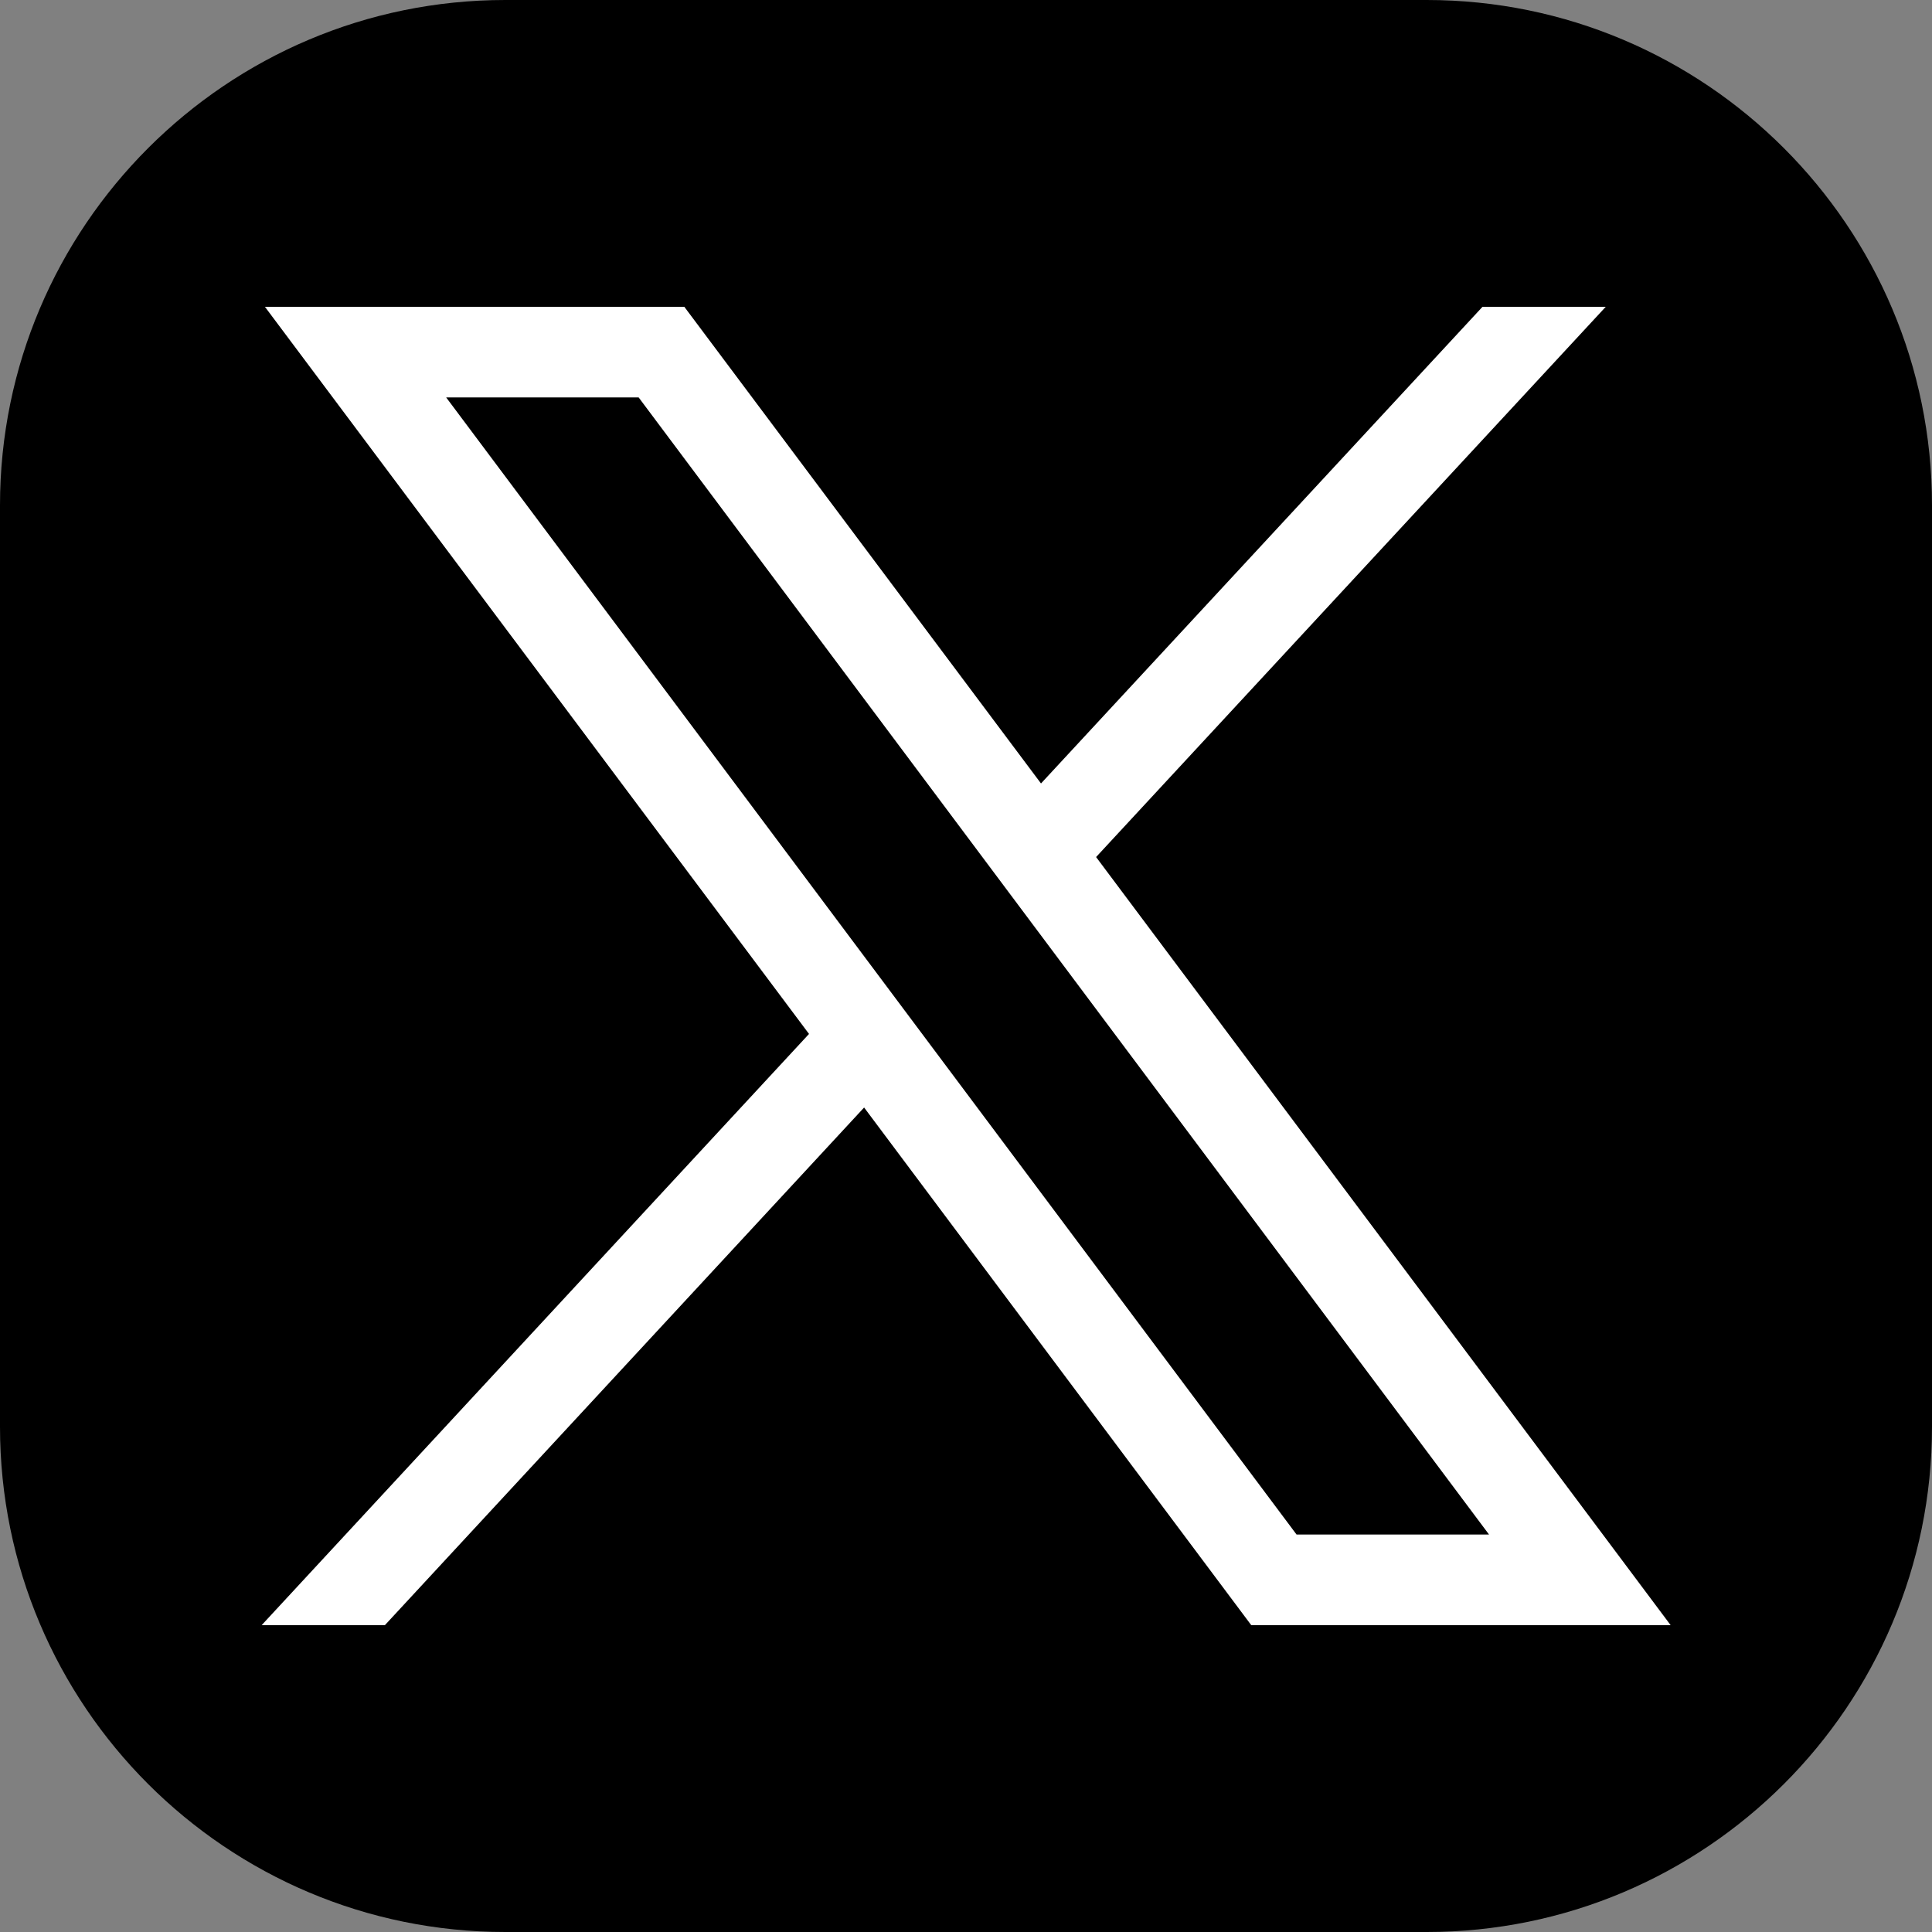
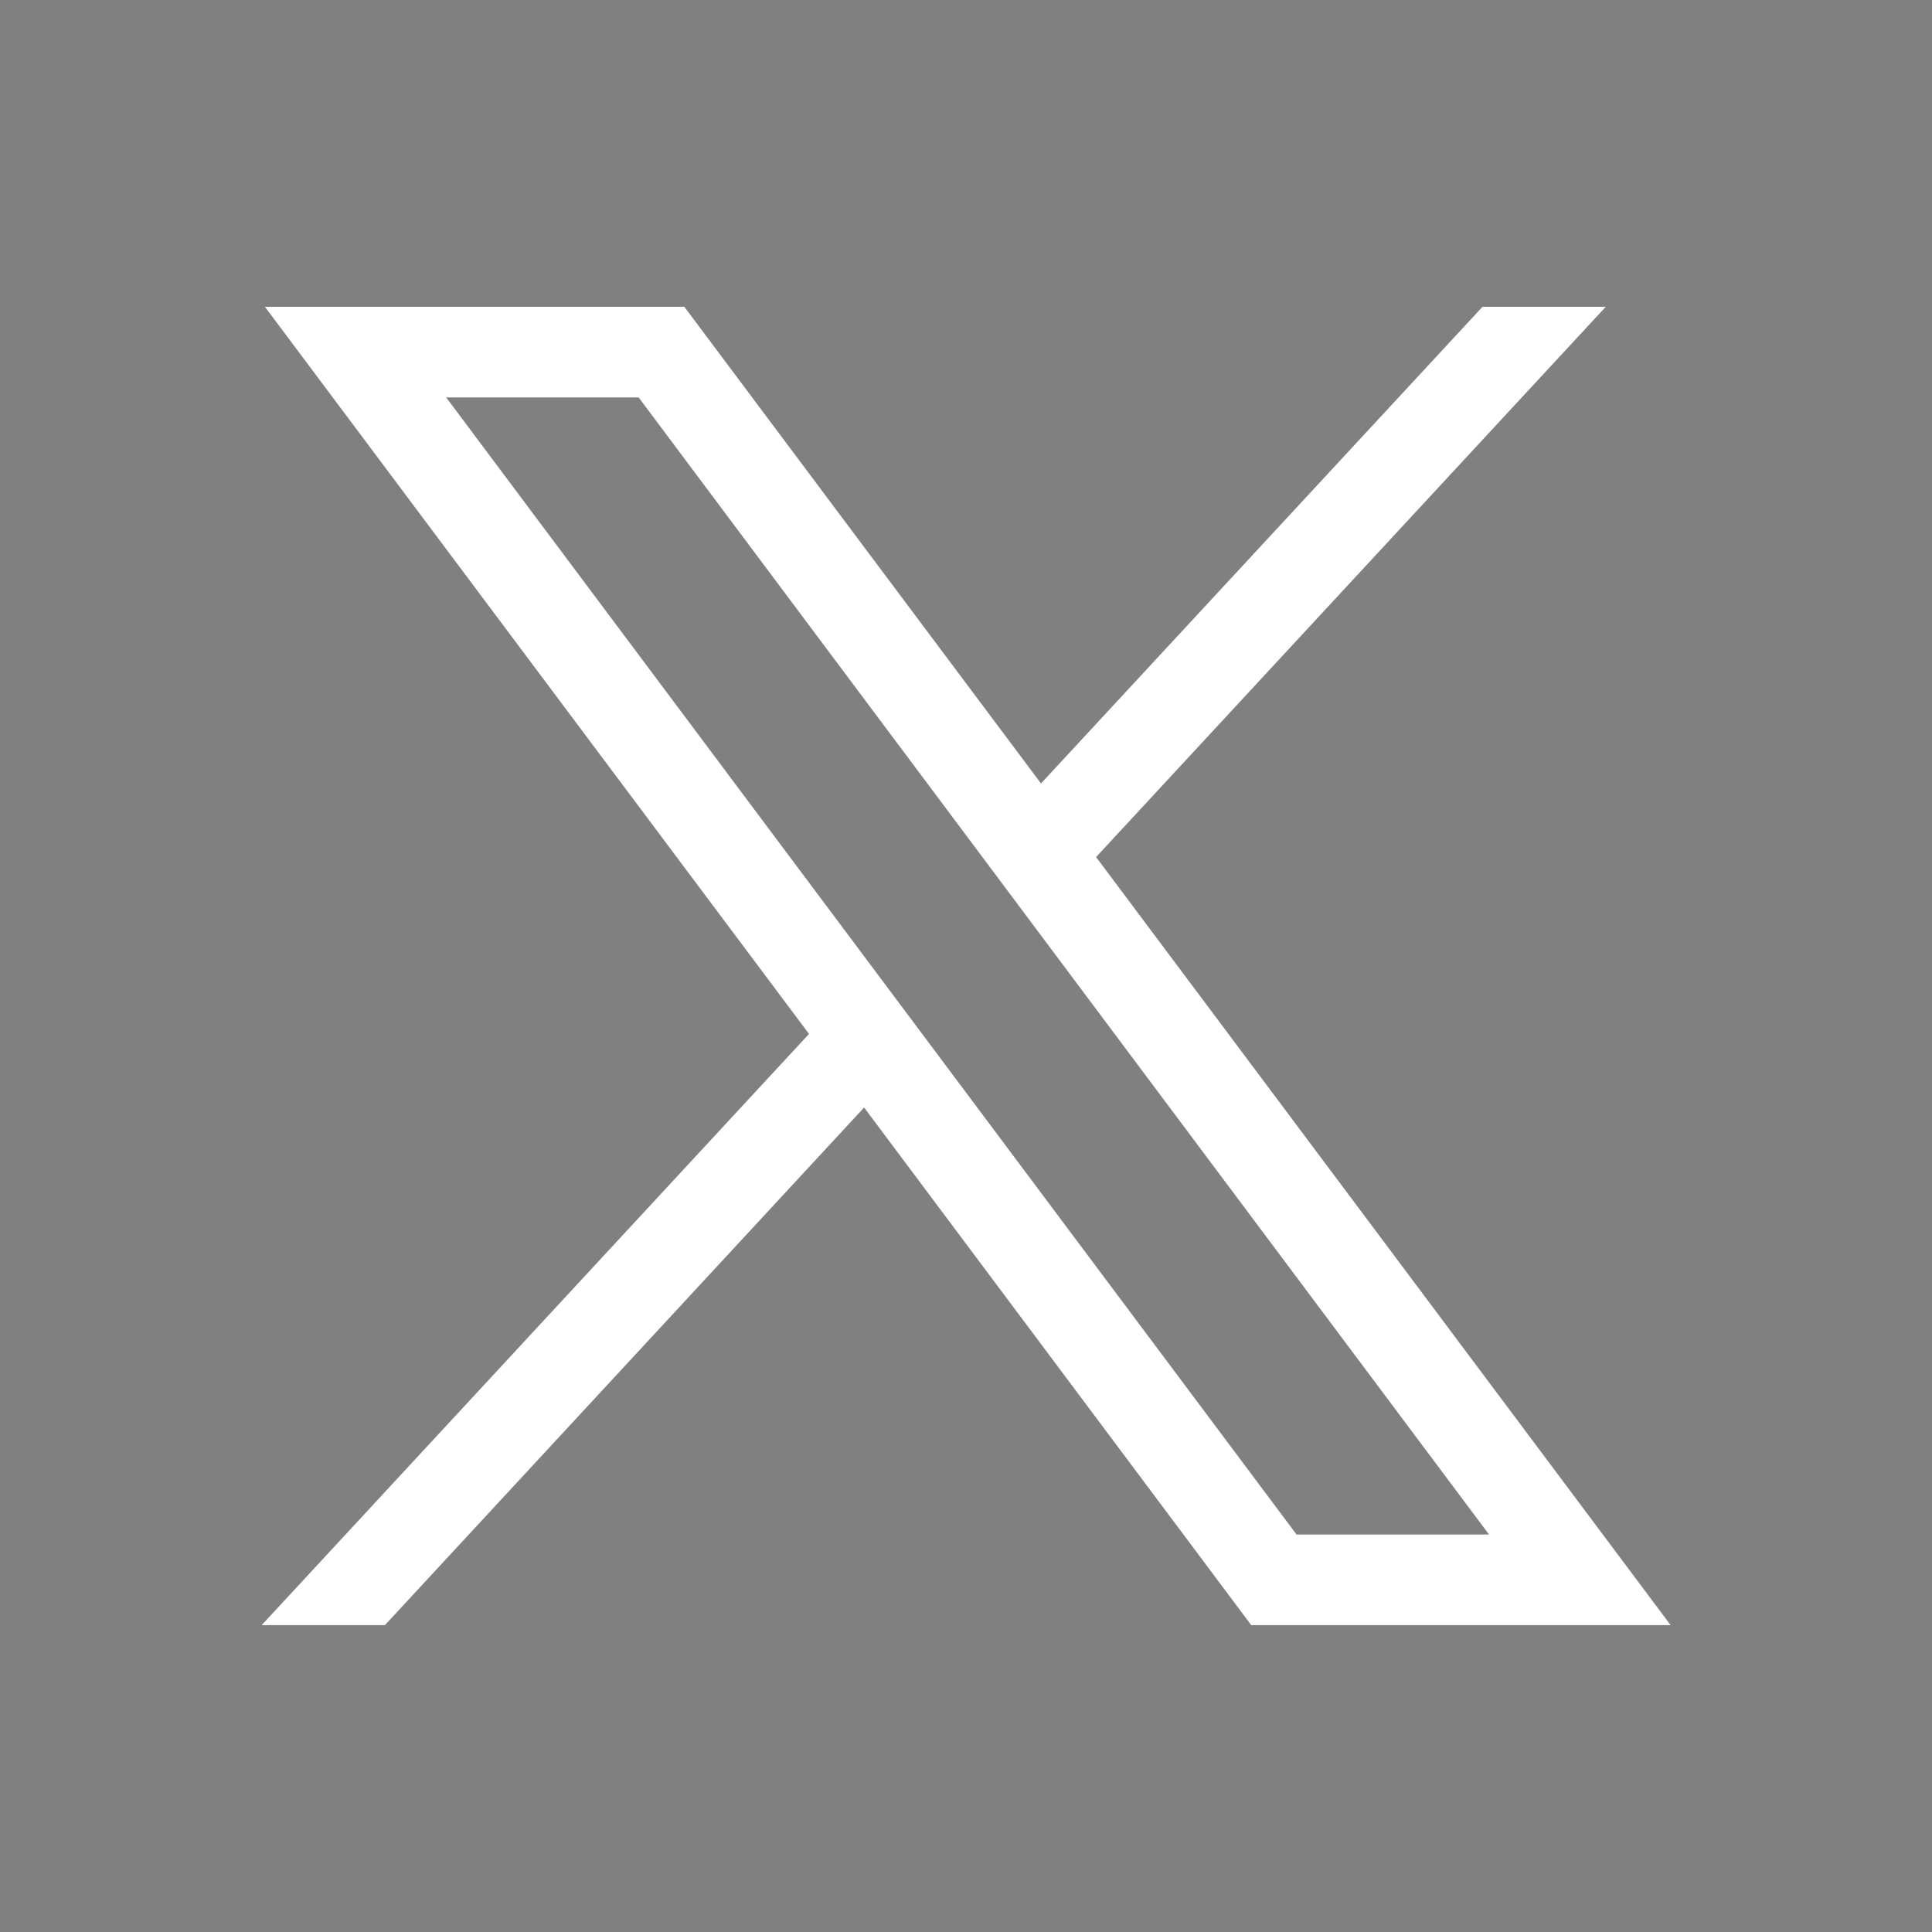
<svg xmlns="http://www.w3.org/2000/svg" version="1.1" id="Layer_1" x="0px" y="0px" viewBox="0 0 533 533" style="enable-background:new 0 0 533 533;" xml:space="preserve">
  <rect x="0" y="0" width="533" height="533" fill="#808080" stroke="none" />
  <style type="text/css">
	.st0{fill:#FFFFFF;}
</style>
-   <path d="M139.4,0h254.2C470.5,0,533,62.5,533,139.4v254.2c0,77-62.5,139.4-139.4,139.4H139.4C62.5,533,0,470.6,0,393.6V139.4  C0,62.5,62.5,0,139.4,0z" />
  <g id="layer1" transform="translate(52.39,-25.059)">
    <path id="path1009" class="st0" d="M20.7,109.7l150.1,200.6l-151,163.1h34L186,330.6l106.8,142.8h115.7L250,261.5l140.6-151.8h-34   L234.8,241.2l-98.4-131.5H20.7z M70.7,134.7h53.1l234.6,313.7h-53.1L70.7,134.7z" />
  </g>
</svg>